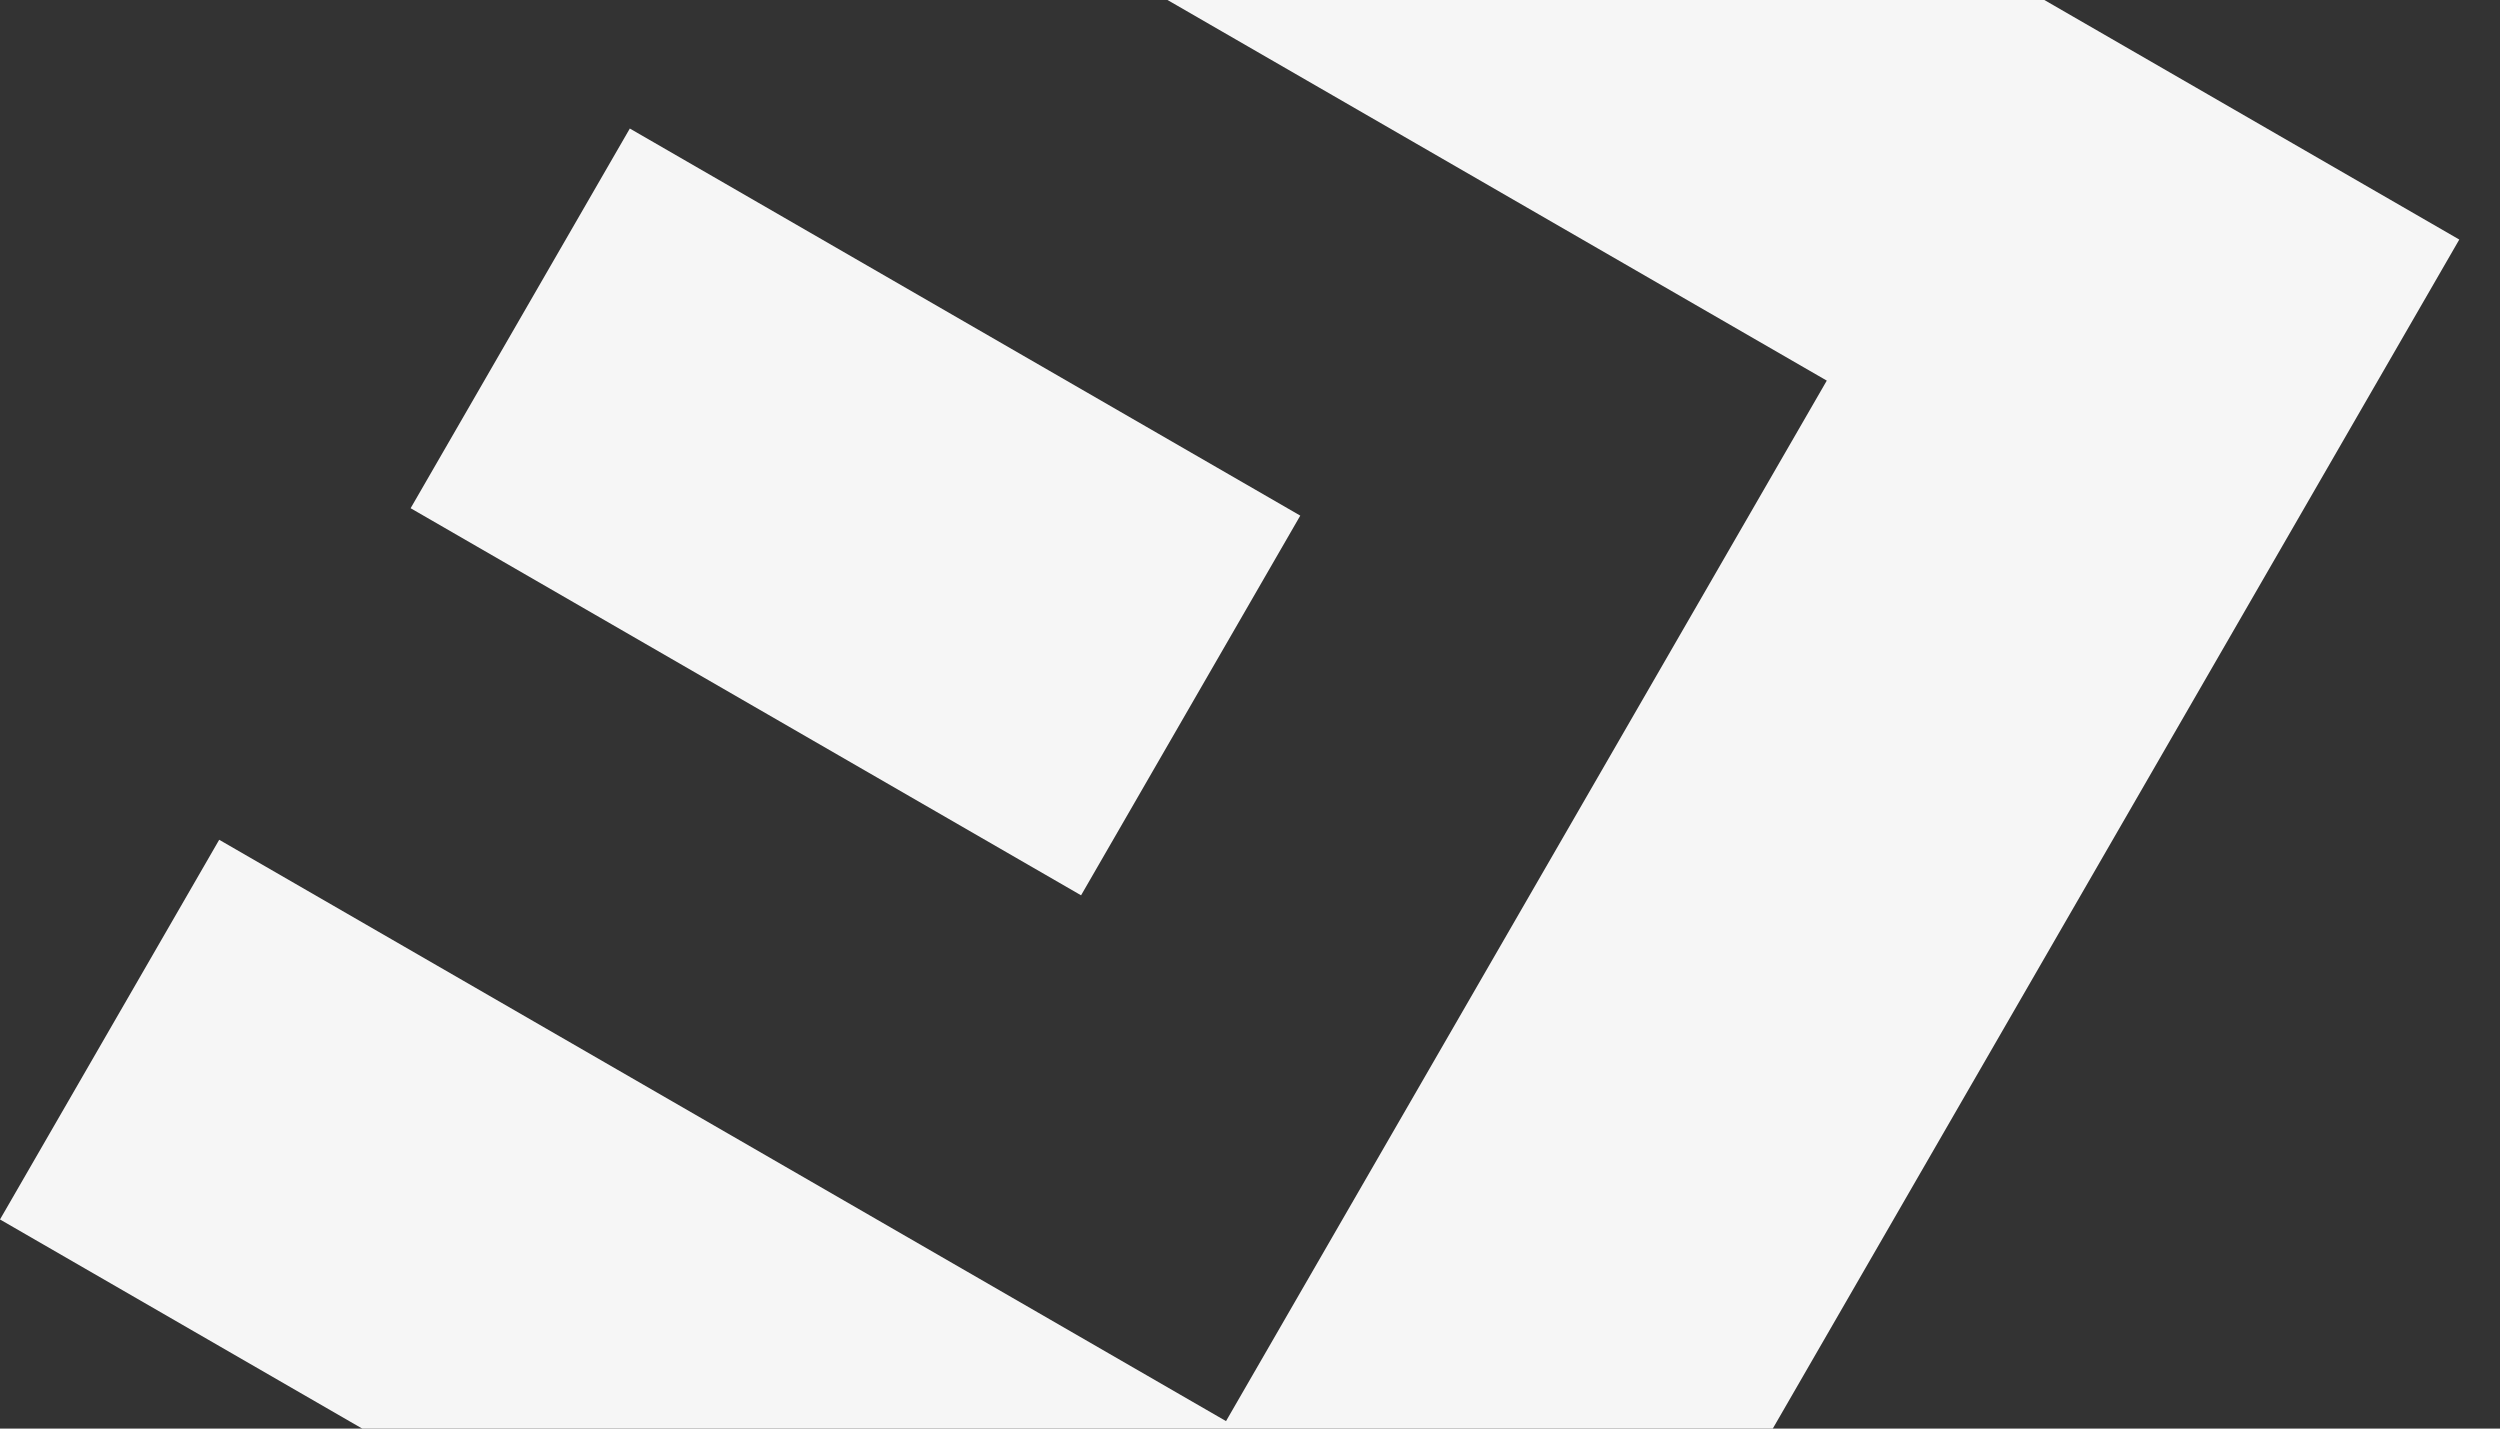
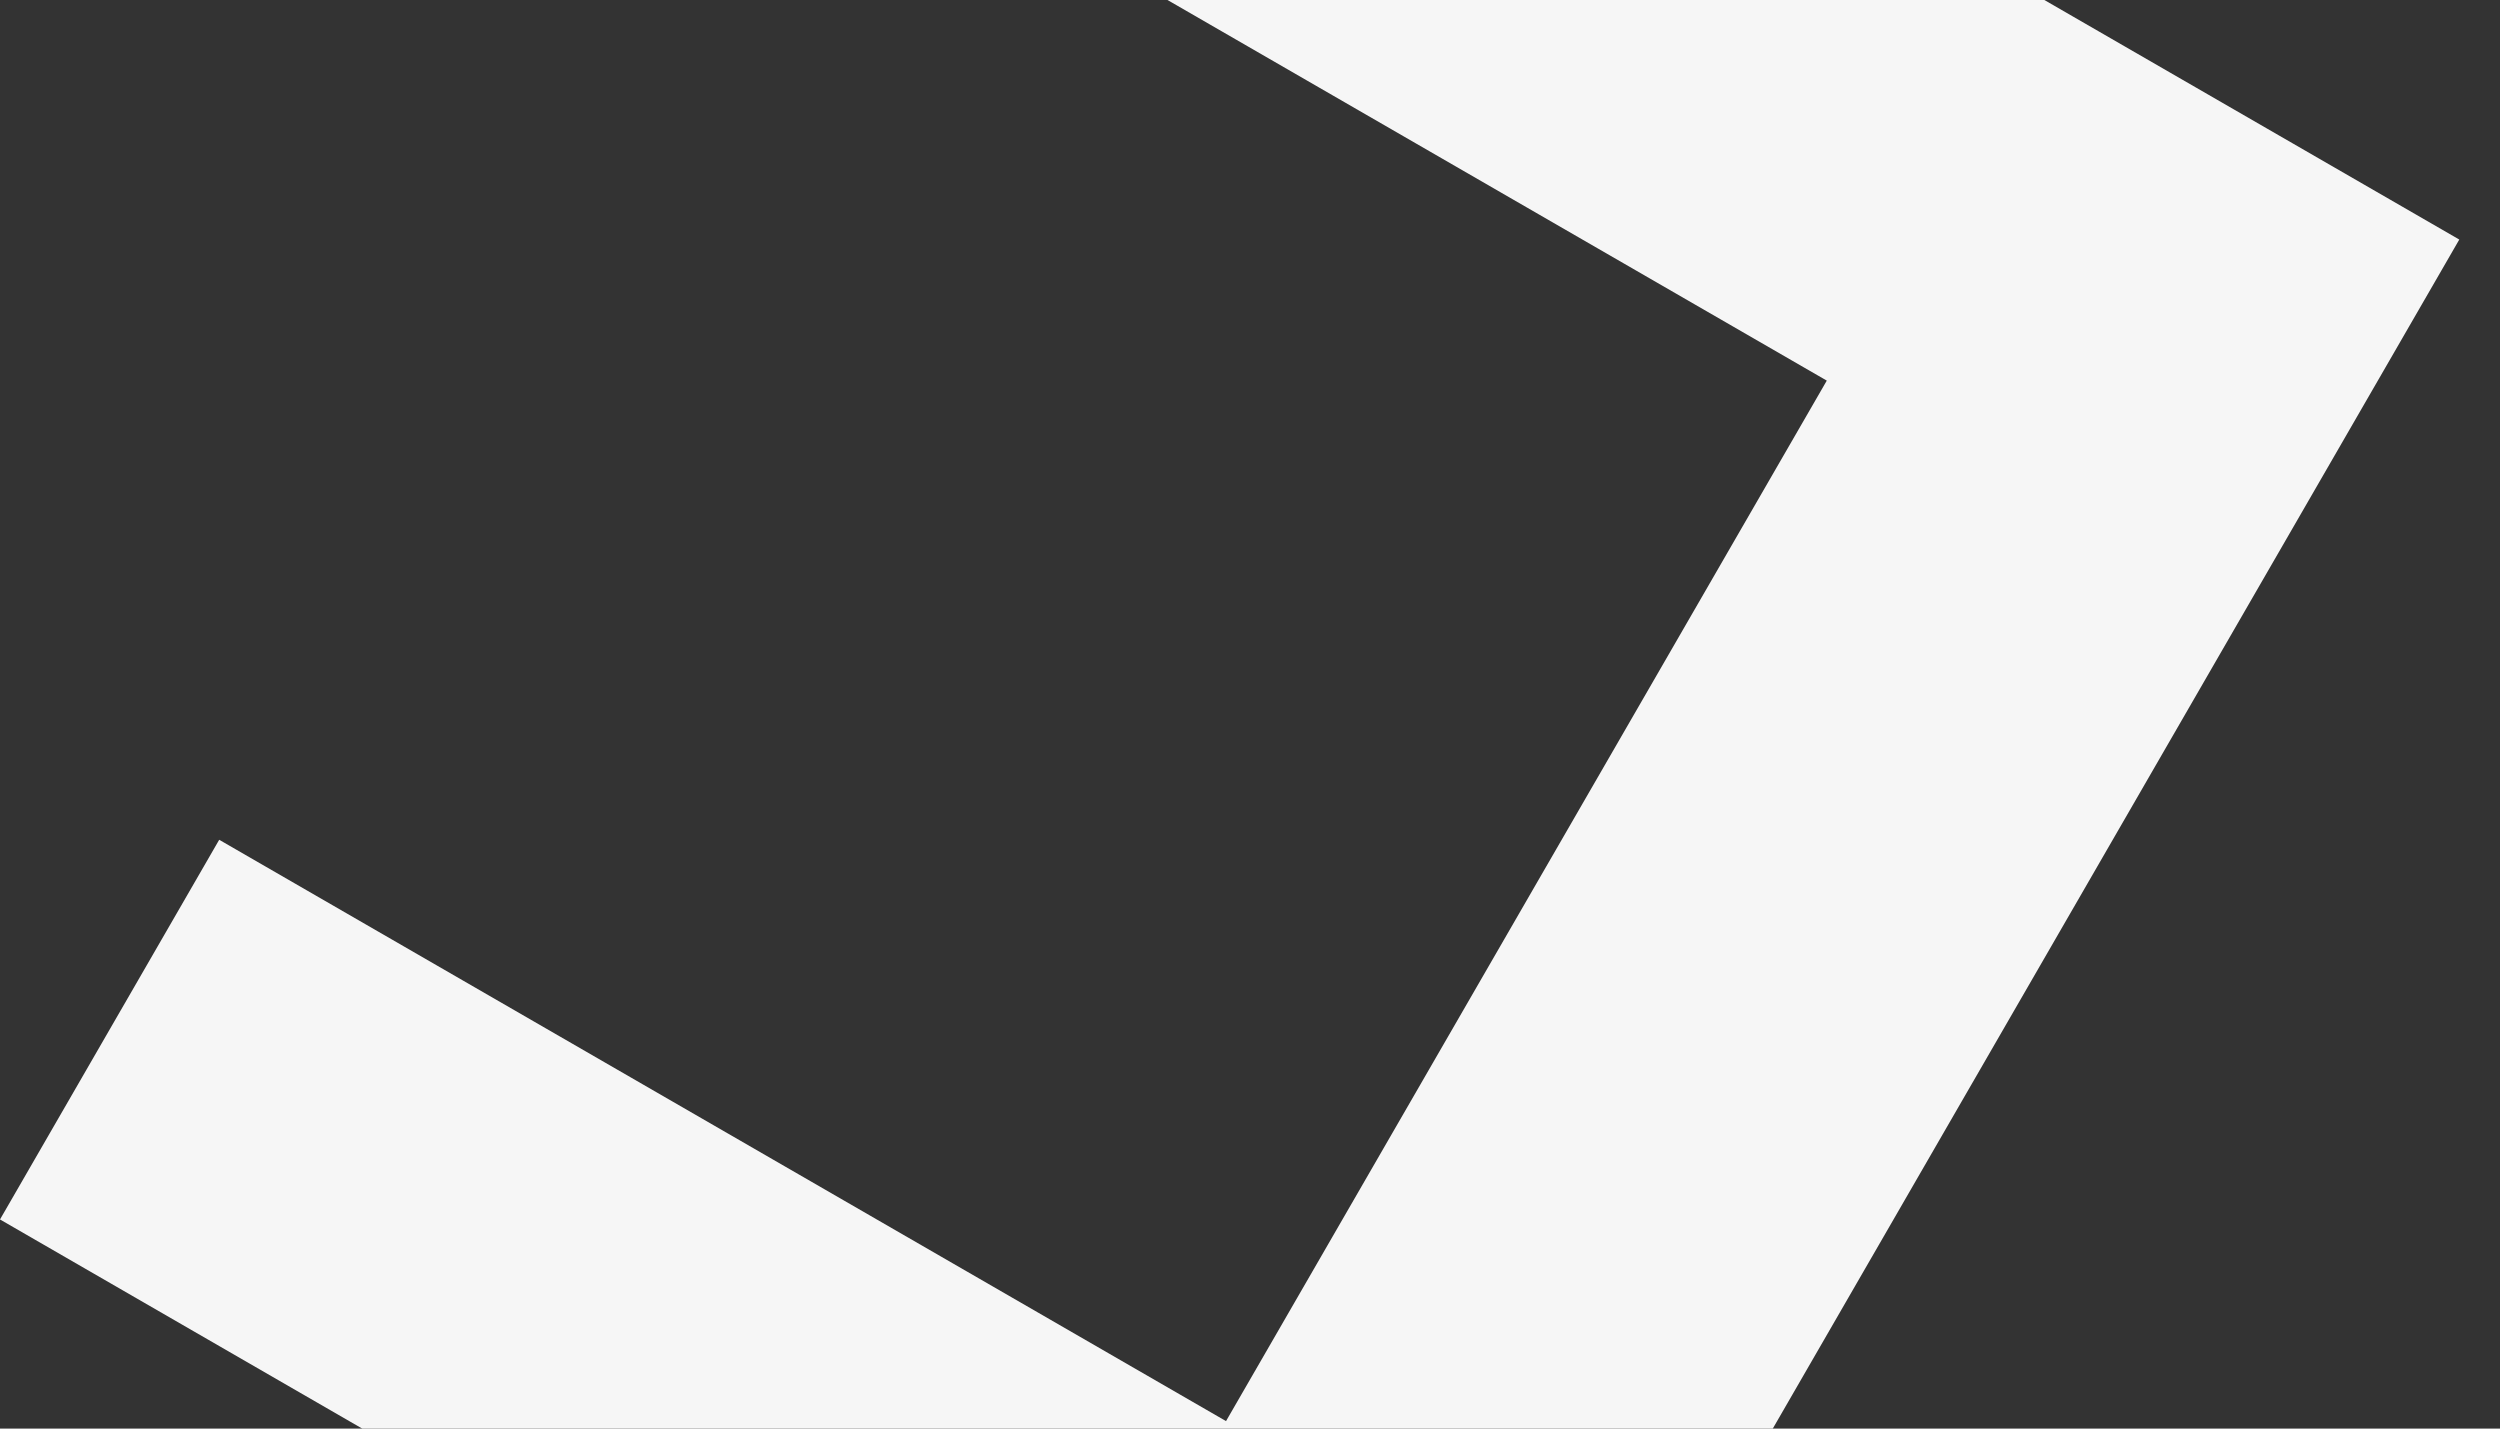
<svg xmlns="http://www.w3.org/2000/svg" width="56" height="32" viewBox="0 0 56 32" fill="none">
  <rect x="0" y="0" width="56" height="32" fill="#333333" stroke="none" />
-   <path d="M29.126 11.55L14.108 2.879L9.198 11.384L24.216 20.055L29.126 11.55Z" fill="#F6F6F6" />
  <path d="M31.811 45.682L7.62939e-06 27.316L4.91 18.811L27.463 31.833L40.92 8.526L18.366 -4.495L23.276 -13L55.088 5.366L31.811 45.682Z" fill="#F6F6F6" />
</svg>